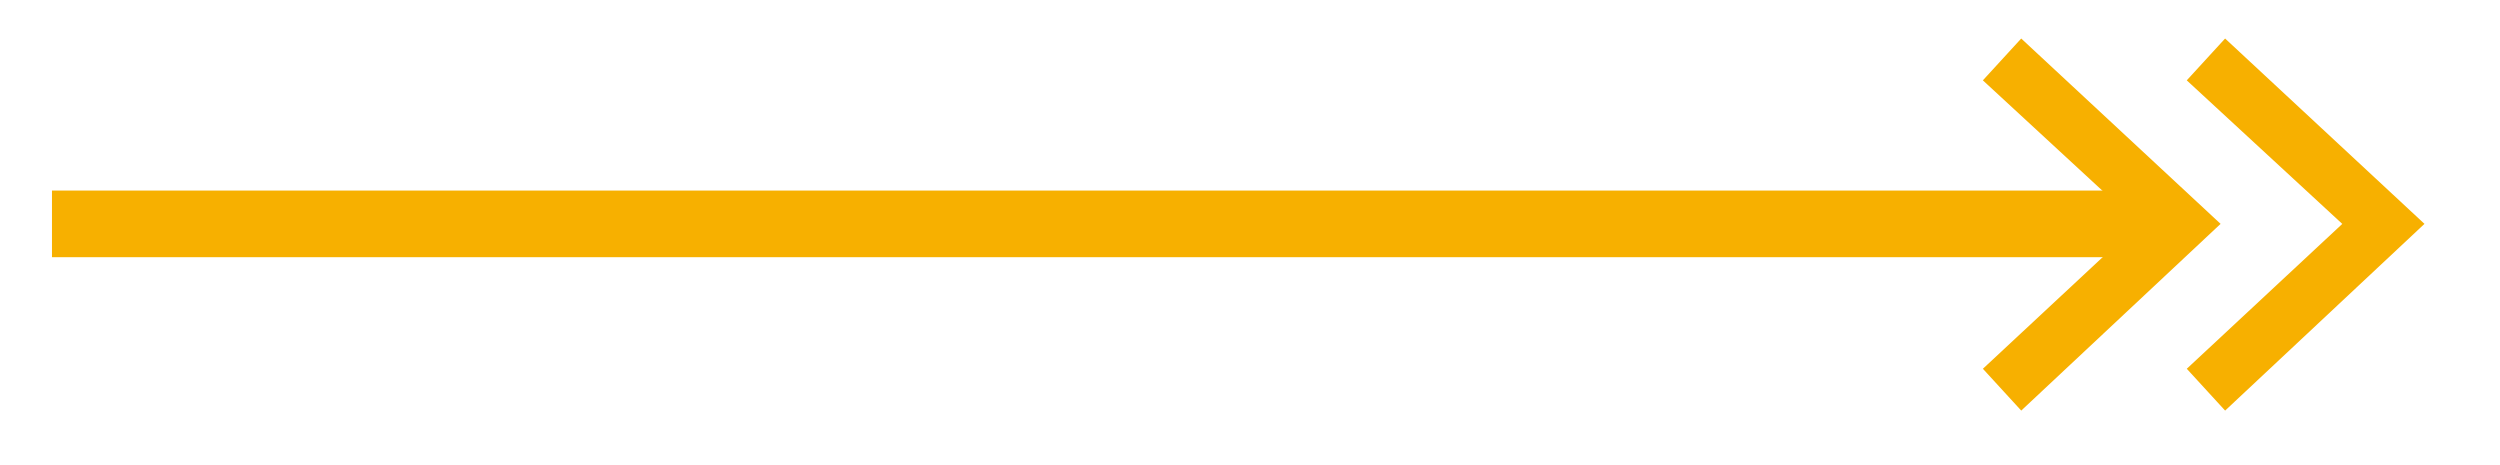
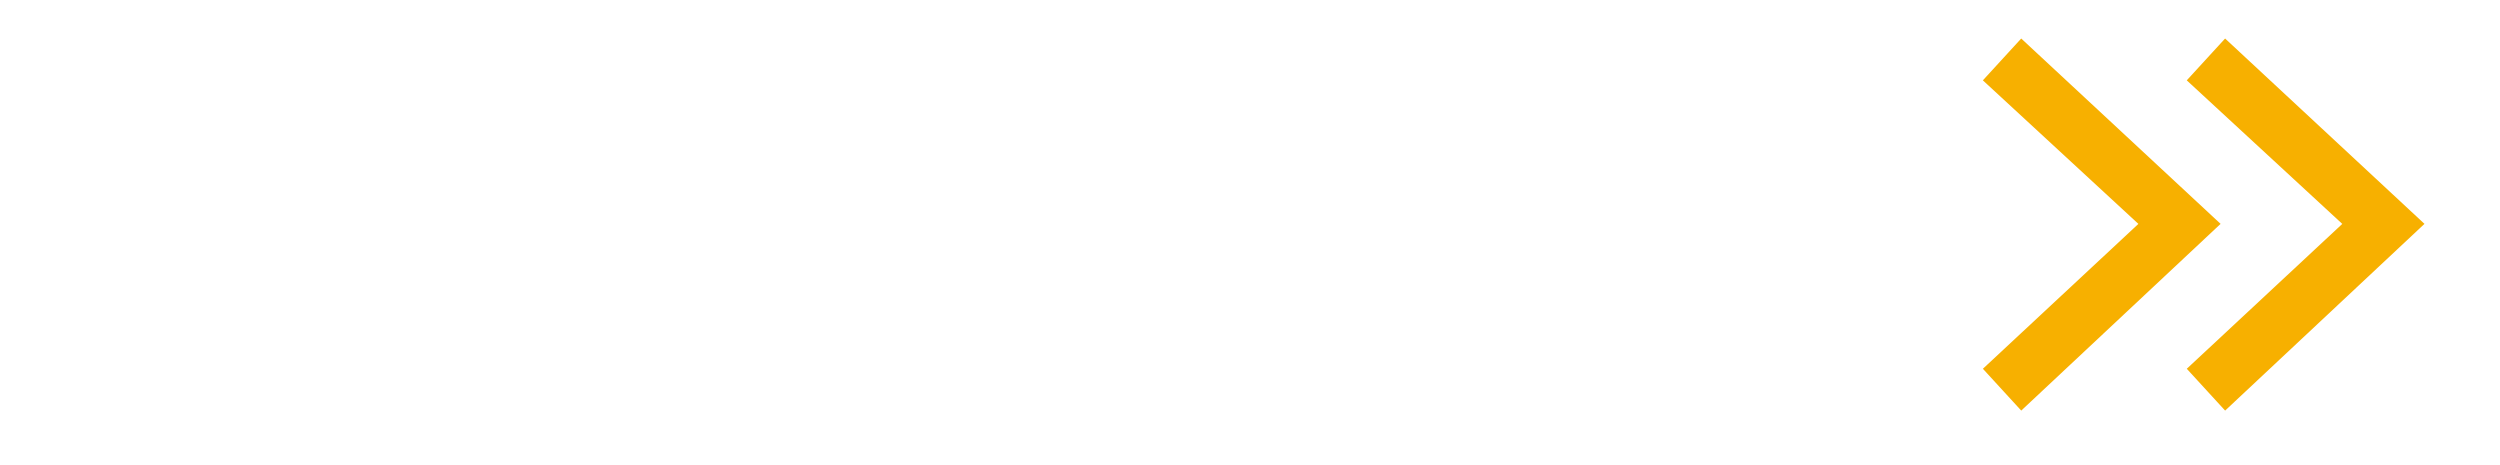
<svg xmlns="http://www.w3.org/2000/svg" id="Layer_1" x="0px" y="0px" viewBox="0 0 187.6 34.9" style="enable-background:new 0 0 187.6 34.9;" xml:space="preserve">
  <style type="text/css"> .st0{fill:none;stroke:#F7B000;stroke-width:5;stroke-miterlimit:10;} .st1{fill:#F7B000;stroke:#F7B000;stroke-miterlimit:10;} </style>
  <g>
-     <line class="st0" x1="3.9" y1="16.8" x2="160.6" y2="16.8" />
    <g>
      <polygon class="st1" points="151.7,30.1 149.5,27.7 161.2,16.8 149.5,6 151.7,3.6 165.9,16.8 " />
    </g>
    <g>
      <polygon class="st1" points="167,30.1 164.8,27.7 176.5,16.8 164.8,6 167,3.6 181.2,16.8 " />
    </g>
  </g>
</svg>